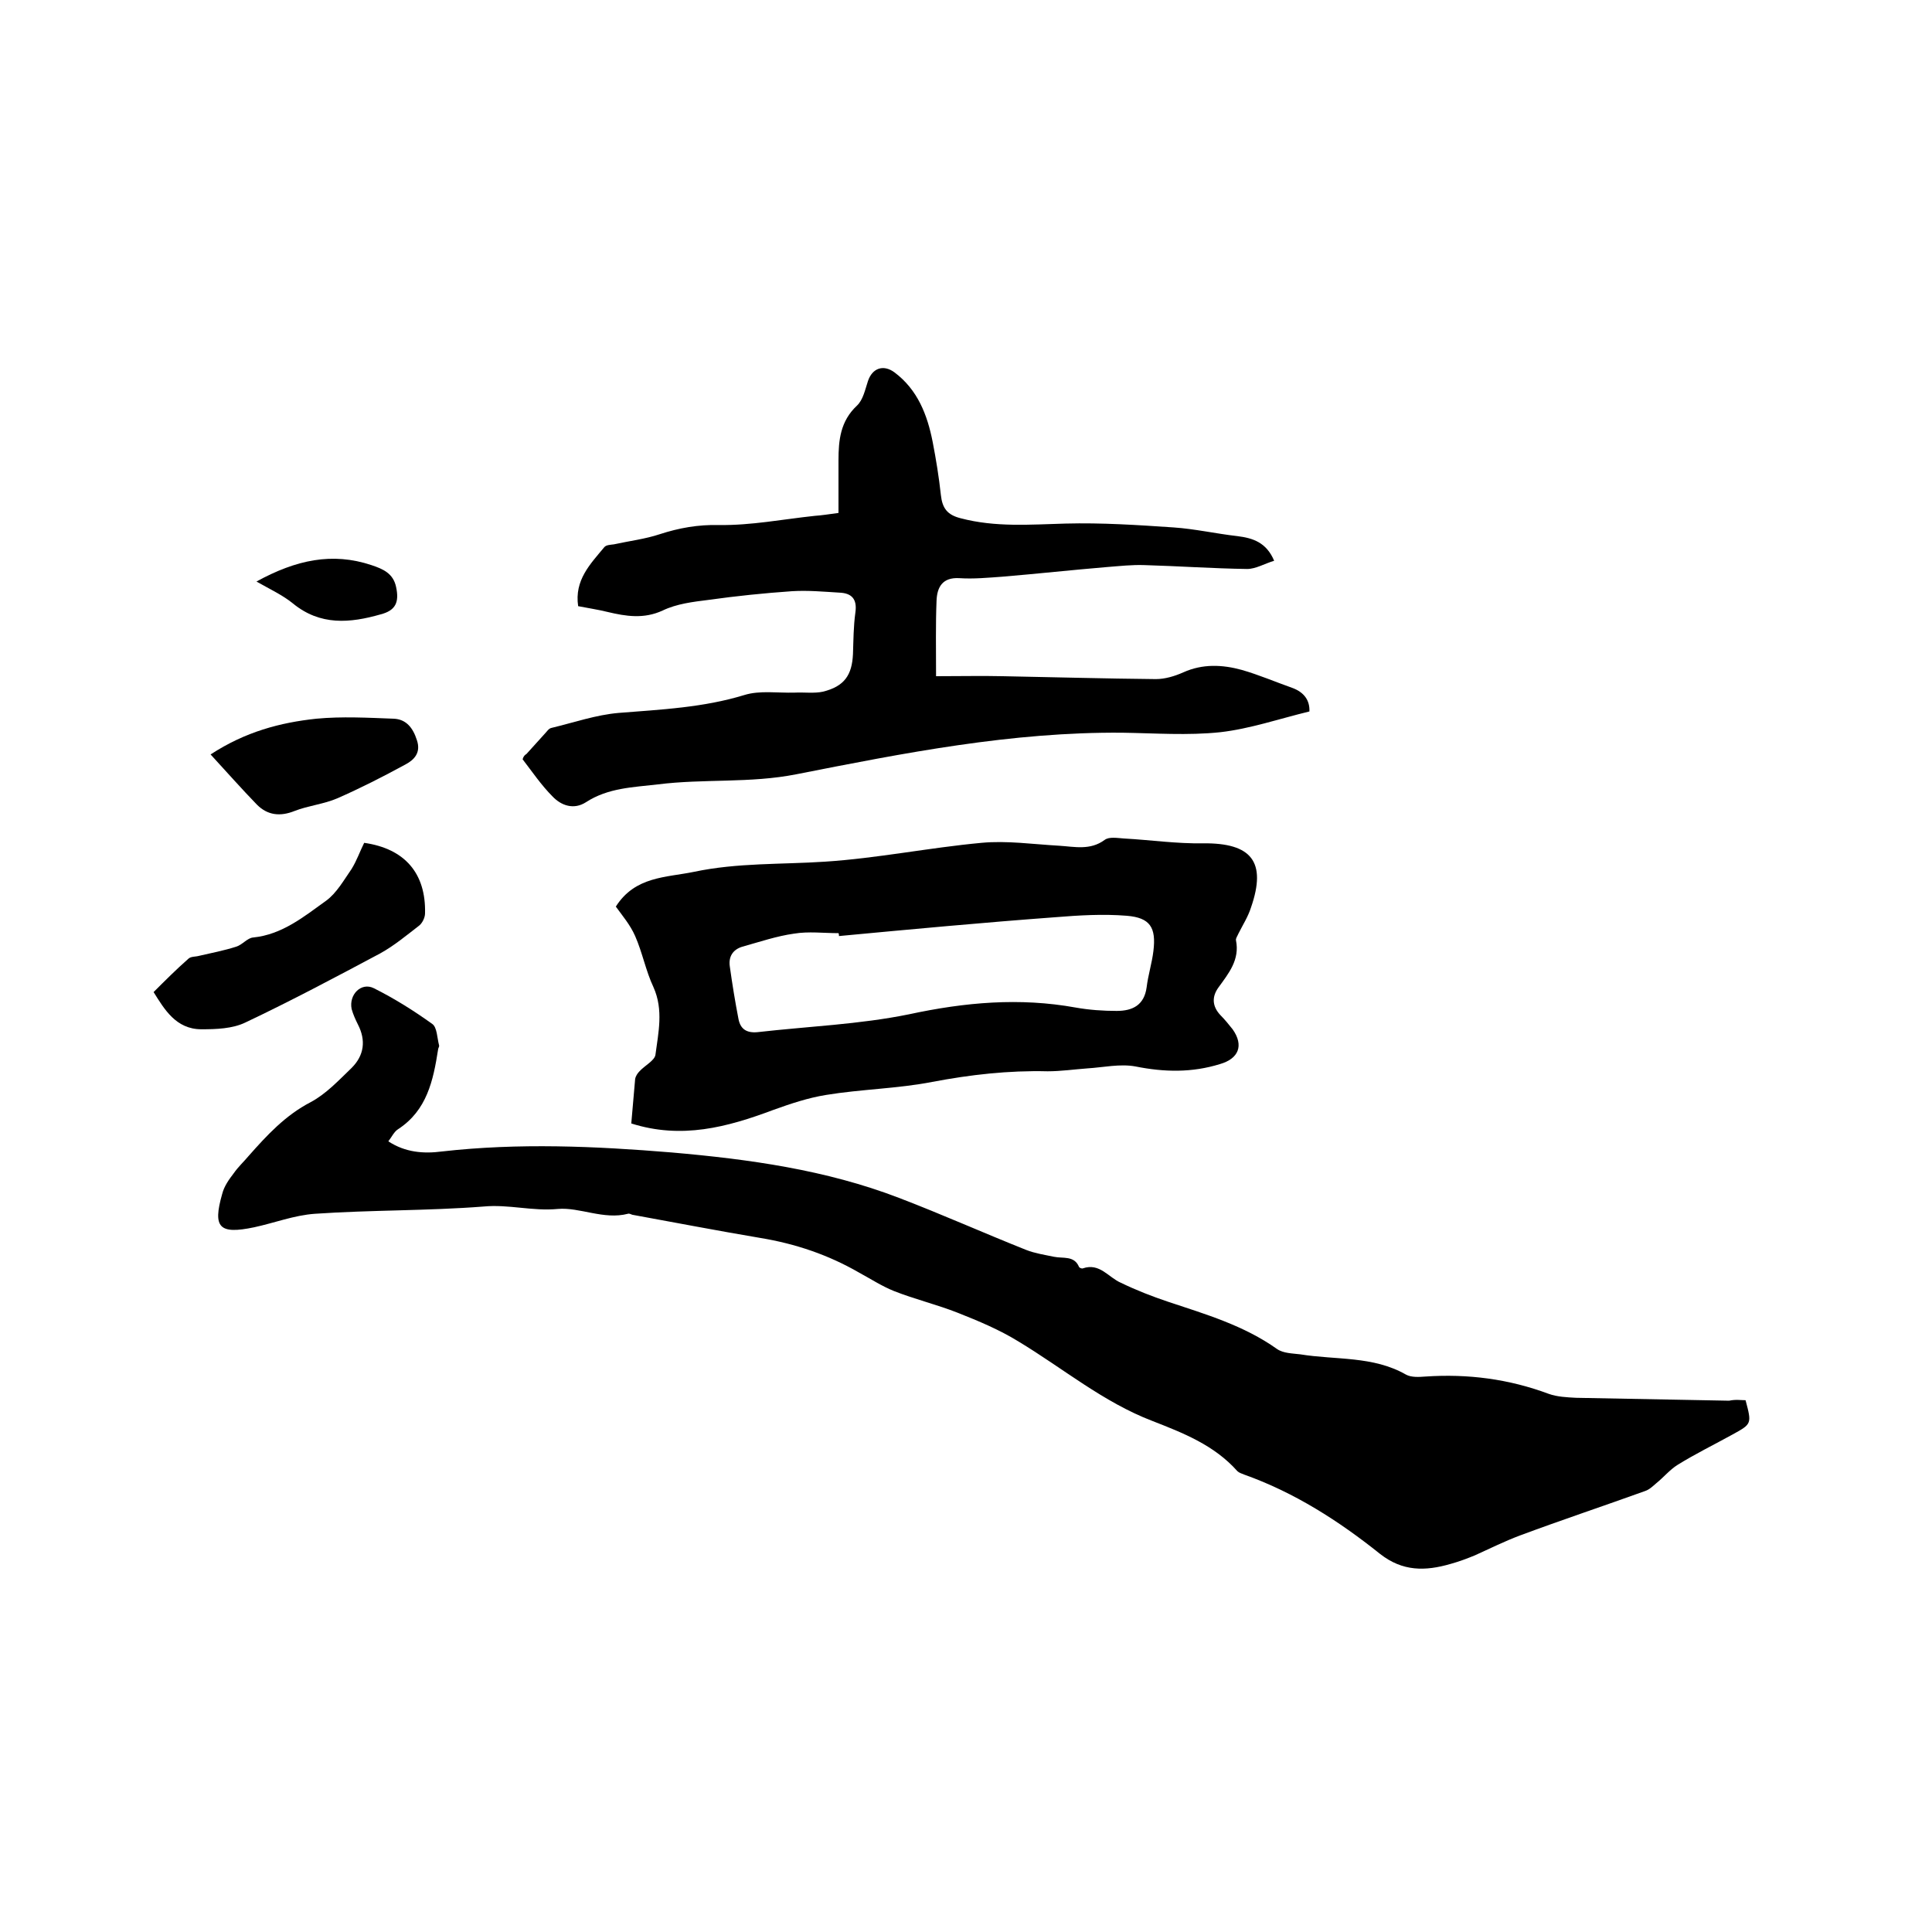
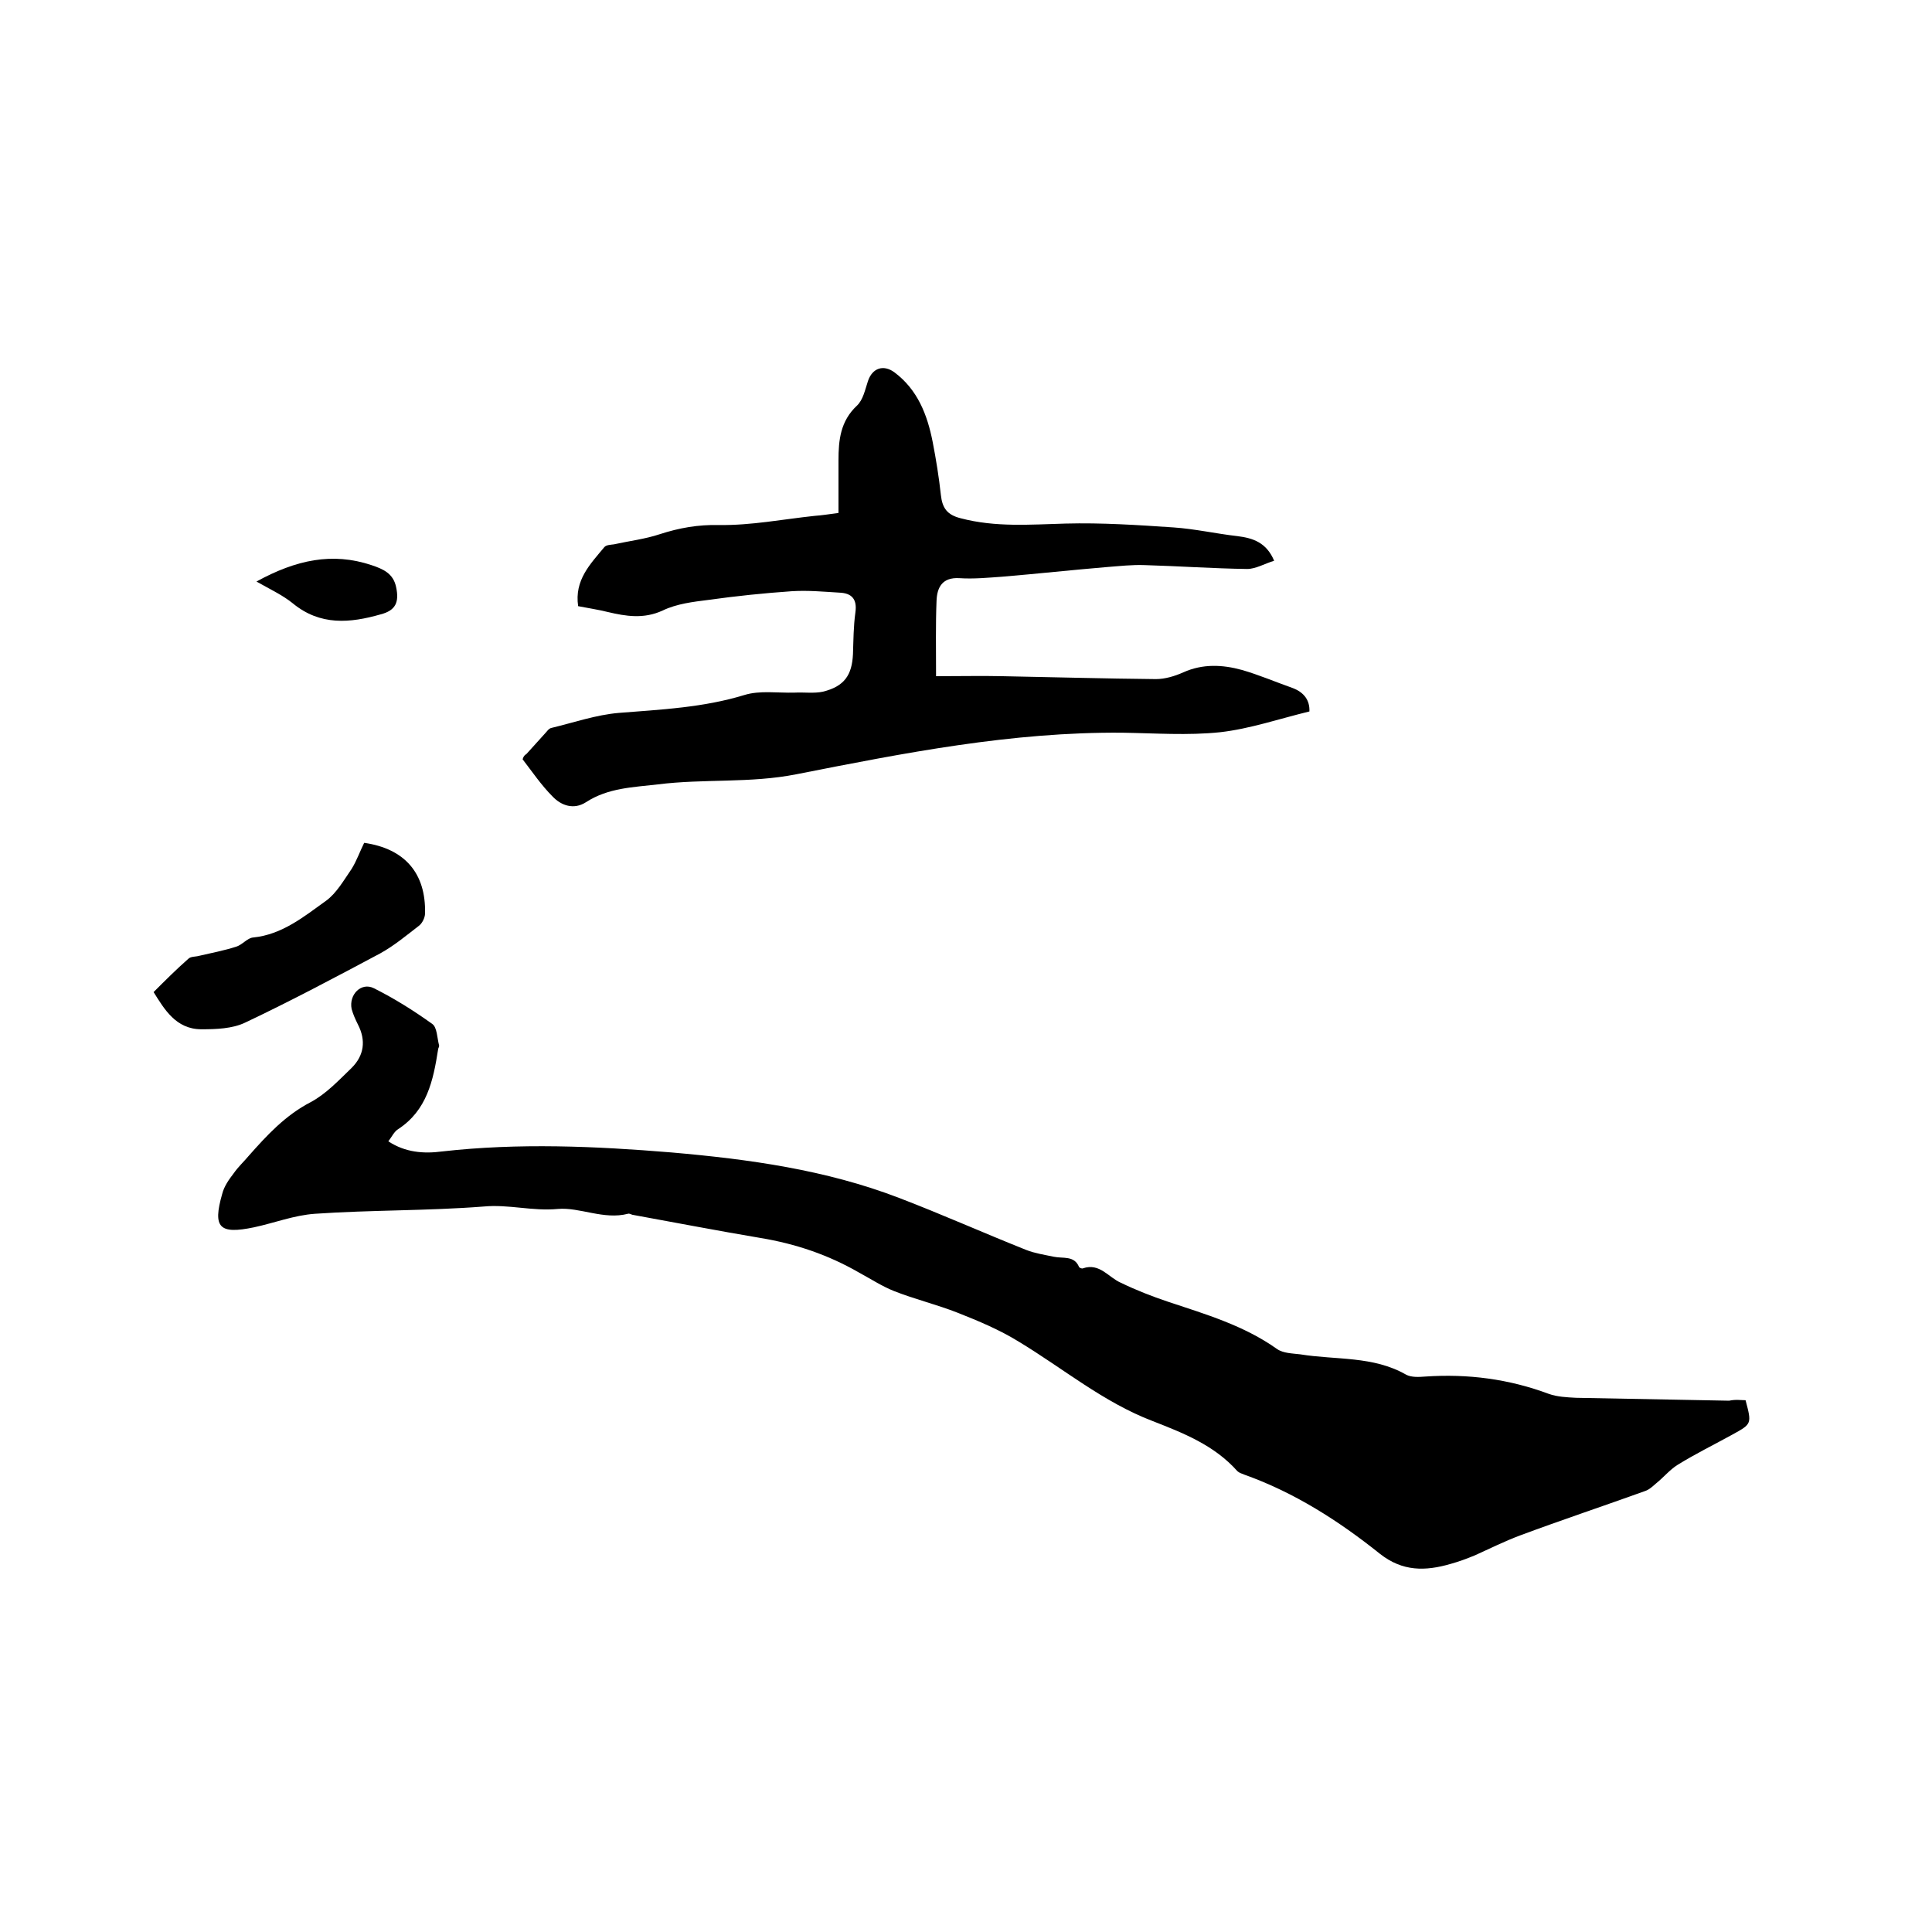
<svg xmlns="http://www.w3.org/2000/svg" enable-background="new 0 0 400 400" viewBox="0 0 400 400">
  <path d="m361.4 289.9c1.3 4.9 1.3 4.9-2.7 7.1-3.8 2.1-7.7 4-11.4 6.3-1.6 1-2.9 2.6-4.4 3.8-.7.6-1.4 1.3-2.3 1.6-8.6 3.1-17.3 6-25.9 9.2-3.2 1.2-6.2 2.7-9.3 4.1-1.7.7-3.3 1.3-5.1 1.8-5.2 1.5-9.9 1.6-14.6-2.1-8.5-6.8-17.7-12.7-28.1-16.4-.5-.2-1.1-.4-1.4-.7-4.8-5.4-11.2-7.9-17.6-10.4-10.2-3.9-18.5-10.9-27.8-16.5-3.9-2.4-8.2-4.2-12.5-5.9s-8.9-2.8-13.2-4.5c-2.5-1-4.8-2.5-7.2-3.8-6.4-3.7-13.2-6-20.5-7.2-8.9-1.5-17.7-3.2-26.5-4.8-.3-.1-.6-.3-.9-.2-5 1.3-10-1.4-14.5-1-5.3.5-10.2-1-15.4-.5-11.6.9-23.3.7-34.9 1.5-4.3.3-8.4 1.9-12.6 2.8-7.2 1.5-8.6.1-6.6-6.9.4-1.6 1.4-3 2.4-4.3.9-1.3 2.1-2.4 3.1-3.6 3.8-4.3 7.6-8.4 12.8-11.1 3.2-1.7 5.8-4.5 8.5-7.1 2.6-2.6 3-5.7 1.3-9-.5-1-1-2.1-1.3-3.2-.6-3 2-5.6 4.6-4.3 4.2 2.1 8.2 4.6 12.1 7.4 1 .7 1 2.9 1.4 4.4.1.3-.2.6-.2.9-1 6.4-2.3 12.6-8.3 16.5-.8.5-1.3 1.6-2 2.5 3.5 2.3 7.3 2.6 11.1 2.1 15.9-1.8 31.7-1.1 47.5.2 16.1 1.4 32 3.6 47.1 9.4 8.9 3.4 17.6 7.3 26.4 10.8 1.8.7 3.8 1 5.7 1.4s4.2-.3 5.2 2.1c.1.2.6.4.8.3 3.5-1.2 5.3 1.9 7.9 3 3.1 1.5 6.4 2.8 9.7 3.9 7.8 2.6 15.7 4.9 22.6 9.8 1.3.9 3.2.9 4.8 1.1 7.4 1.2 15.1.3 21.9 4.2 1.1.6 2.7.5 4 .4 8.8-.6 17.3.5 25.6 3.6 1.7.6 3.7.7 5.6.8 10.6.2 21.2.4 31.7.6 1.4-.3 2.4-.1 3.4-.1z" />
  <path d="m109 156.1c1.3-1.4 2.5-2.8 3.8-4.2.4-.4.8-1.1 1.4-1.2 4.6-1.1 9.2-2.7 13.9-3.1 8.8-.7 17.5-1.1 26-3.7 3.2-1 6.9-.4 10.4-.5 2-.1 4.1.2 5.9-.2 4.4-1.1 6-3.4 6.2-7.8.1-2.9.1-5.7.5-8.6.4-2.8-.8-4-3.3-4.1-3.3-.2-6.5-.5-9.8-.3-5.8.4-11.6 1-17.3 1.8-3.2.4-6.6.8-9.5 2.2-3.9 1.8-7.6 1.2-11.4.3-2-.5-4.1-.8-6.1-1.2-.8-5.4 2.5-8.7 5.4-12.2.4-.5 1.3-.5 2-.6 3.2-.7 6.5-1.1 9.5-2.1 4-1.3 7.9-2 12.3-1.9 6.6.1 13.2-1.2 19.8-1.9 1.4-.1 2.7-.3 4.9-.6 0-3.6 0-7.2 0-10.9 0-4.2.4-8.1 3.8-11.3 1.3-1.2 1.7-3.3 2.3-5.1.9-2.7 3.2-3.5 5.5-1.8 4.8 3.6 6.8 8.8 7.9 14.4.7 3.6 1.3 7.3 1.7 11 .3 2.7 1.3 4.1 4.1 4.8 7.2 1.9 14.4 1.3 21.7 1.1 7.5-.2 15 .3 22.4.8 4.4.3 8.8 1.3 13.2 1.8 3.2.4 6 1.3 7.6 5.1-2 .6-3.8 1.7-5.6 1.7-7.1-.1-14.2-.6-21.2-.8-2.6-.1-5.2.2-7.8.4-7.2.6-14.5 1.4-21.7 2-2.9.2-5.9.5-8.9.3-3.5-.2-4.6 1.9-4.7 4.7-.2 4.9-.1 9.9-.1 15.6 5.2 0 9.5-.1 13.8 0 10.6.2 21.2.5 31.7.6 1.9 0 3.9-.6 5.7-1.4 4-1.8 8.1-1.6 12.1-.5 3.5 1 7 2.5 10.4 3.7 2.5.9 3.7 2.6 3.6 4.9-6.2 1.5-12.3 3.6-18.5 4.3-6.7.7-13.5.2-20.2.1-22.9-.2-45.2 4.2-67.5 8.6-9.6 1.9-19.2.9-28.7 2.1-5.1.6-10.3.7-14.9 3.7-2.5 1.6-5.1.7-6.9-1.2-2.3-2.3-4.2-5.1-6.2-7.7.2-.7.5-.9.8-1.1z" />
-   <path d="m130.7 232.6c.3-3.1.5-6.1.8-9.2.1-.6.5-1.2.9-1.6 1.1-1.2 3.1-2.2 3.3-3.4.6-4.6 1.7-9.3-.4-14-1.6-3.4-2.3-7.2-3.8-10.6-1-2.3-2.7-4.3-4-6.1 4-6.3 10.4-6 16.2-7.2 9-1.9 18-1.5 27.1-2.1 10.8-.7 21.6-2.9 32.4-3.9 5.3-.5 10.7.3 16.1.6 3.2.2 6.4 1 9.4-1.2.9-.7 2.6-.4 4-.3 5.5.3 10.9 1.1 16.4 1 10-.1 13.2 3.8 9.9 13.3-.6 1.9-1.7 3.6-2.6 5.4-.2.5-.6 1-.5 1.4.8 4-1.5 6.8-3.6 9.7-1.4 1.9-1.4 3.9.4 5.8.9.9 1.7 1.9 2.5 2.9 2.4 3.4 1.2 6.1-2.6 7.2-5.8 1.8-11.5 1.7-17.5.5-3.2-.6-6.7.2-10 .4-2.7.2-5.5.6-8.2.6-8.1-.2-16 .7-23.9 2.2-7.2 1.4-14.7 1.5-22 2.7-3.7.6-7.3 1.8-10.9 3.1-9.6 3.6-19 6.1-29.4 2.8zm43-38.8c0-.2 0-.4-.1-.6-3.1 0-6.2-.4-9.2.1-3.6.5-7.1 1.7-10.7 2.7-2 .6-2.9 2.1-2.6 4.1.5 3.6 1.1 7.3 1.8 10.9.4 2 1.6 2.9 3.9 2.7 10.5-1.2 21.1-1.6 31.4-3.7 11.6-2.5 22.9-3.5 34.5-1.4 2.8.5 5.7.7 8.5.7 3.3 0 5.7-1.2 6.2-4.9.3-2.5 1.1-5 1.4-7.5.6-4.9-.7-6.9-5.5-7.3-4.9-.4-9.9-.1-14.8.3-14.9 1.1-29.9 2.5-44.8 3.9z" />
  <path d="m75.4 174.5c8.4 1.2 12.8 6.3 12.6 14.6 0 .9-.6 2.1-1.3 2.6-2.6 2-5.1 4.1-8 5.7-9.2 4.9-18.4 9.8-27.9 14.3-2.7 1.3-6.1 1.4-9.1 1.4-5.3 0-7.7-4.2-9.9-7.7 2.4-2.4 4.7-4.7 7.2-6.9.5-.5 1.5-.4 2.2-.6 2.6-.6 5.2-1.1 7.7-1.9 1.3-.4 2.3-1.8 3.5-1.9 6-.6 10.5-4.3 15.1-7.6 2.2-1.6 3.7-4.3 5.3-6.6 1.1-1.8 1.7-3.6 2.6-5.4z" />
-   <path d="m43.6 156.2c7.2-4.7 14.4-6.6 21.9-7.4 5.3-.5 10.7-.2 16 0 2.6.1 4 1.9 4.8 4.4.9 2.6-.5 4.1-2.4 5.1-4.6 2.5-9.3 4.9-14.1 7-2.8 1.2-6 1.5-8.8 2.6-3 1.2-5.6.9-7.8-1.3-3.2-3.3-6.2-6.7-9.6-10.4z" />
  <path d="m53.1 120.4c8.2-4.5 15.7-6.1 23.8-3.4 2.4.8 4.5 1.7 5.1 4.5.7 3.2-.1 4.9-3.2 5.7-6.3 1.8-12.5 2.4-18.2-2.3-2.1-1.7-4.7-2.9-7.5-4.5z" />
</svg>